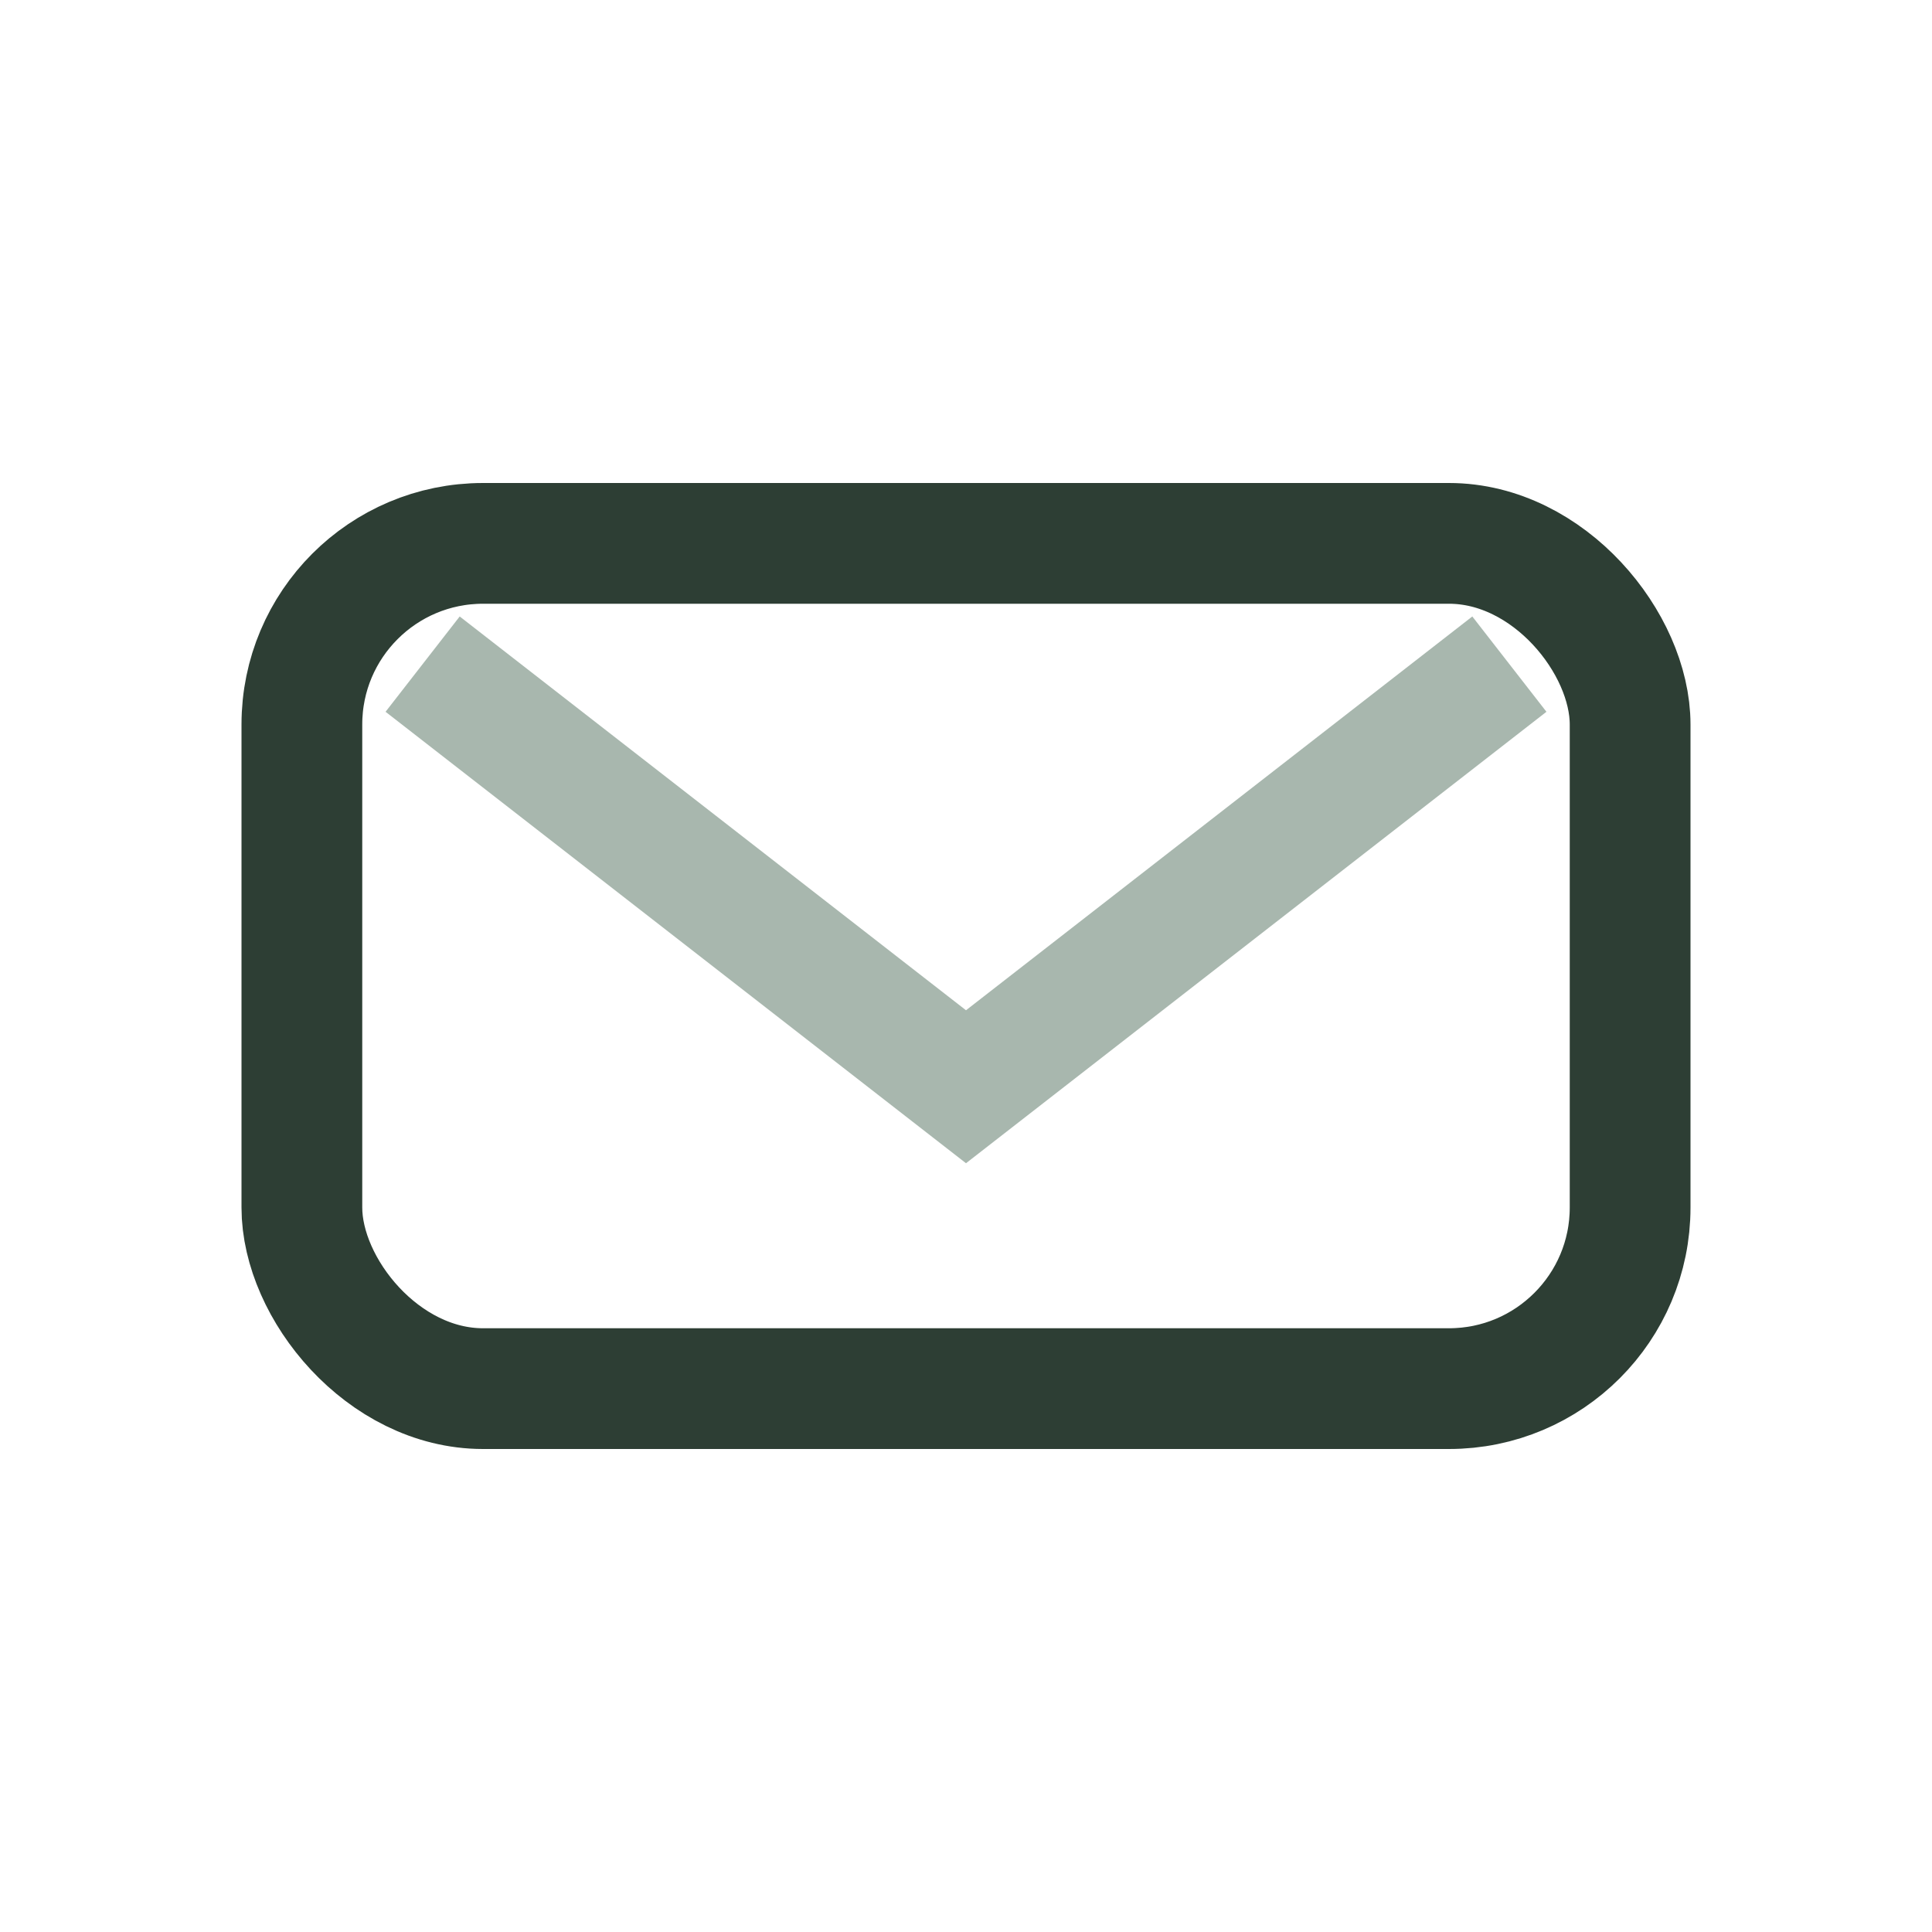
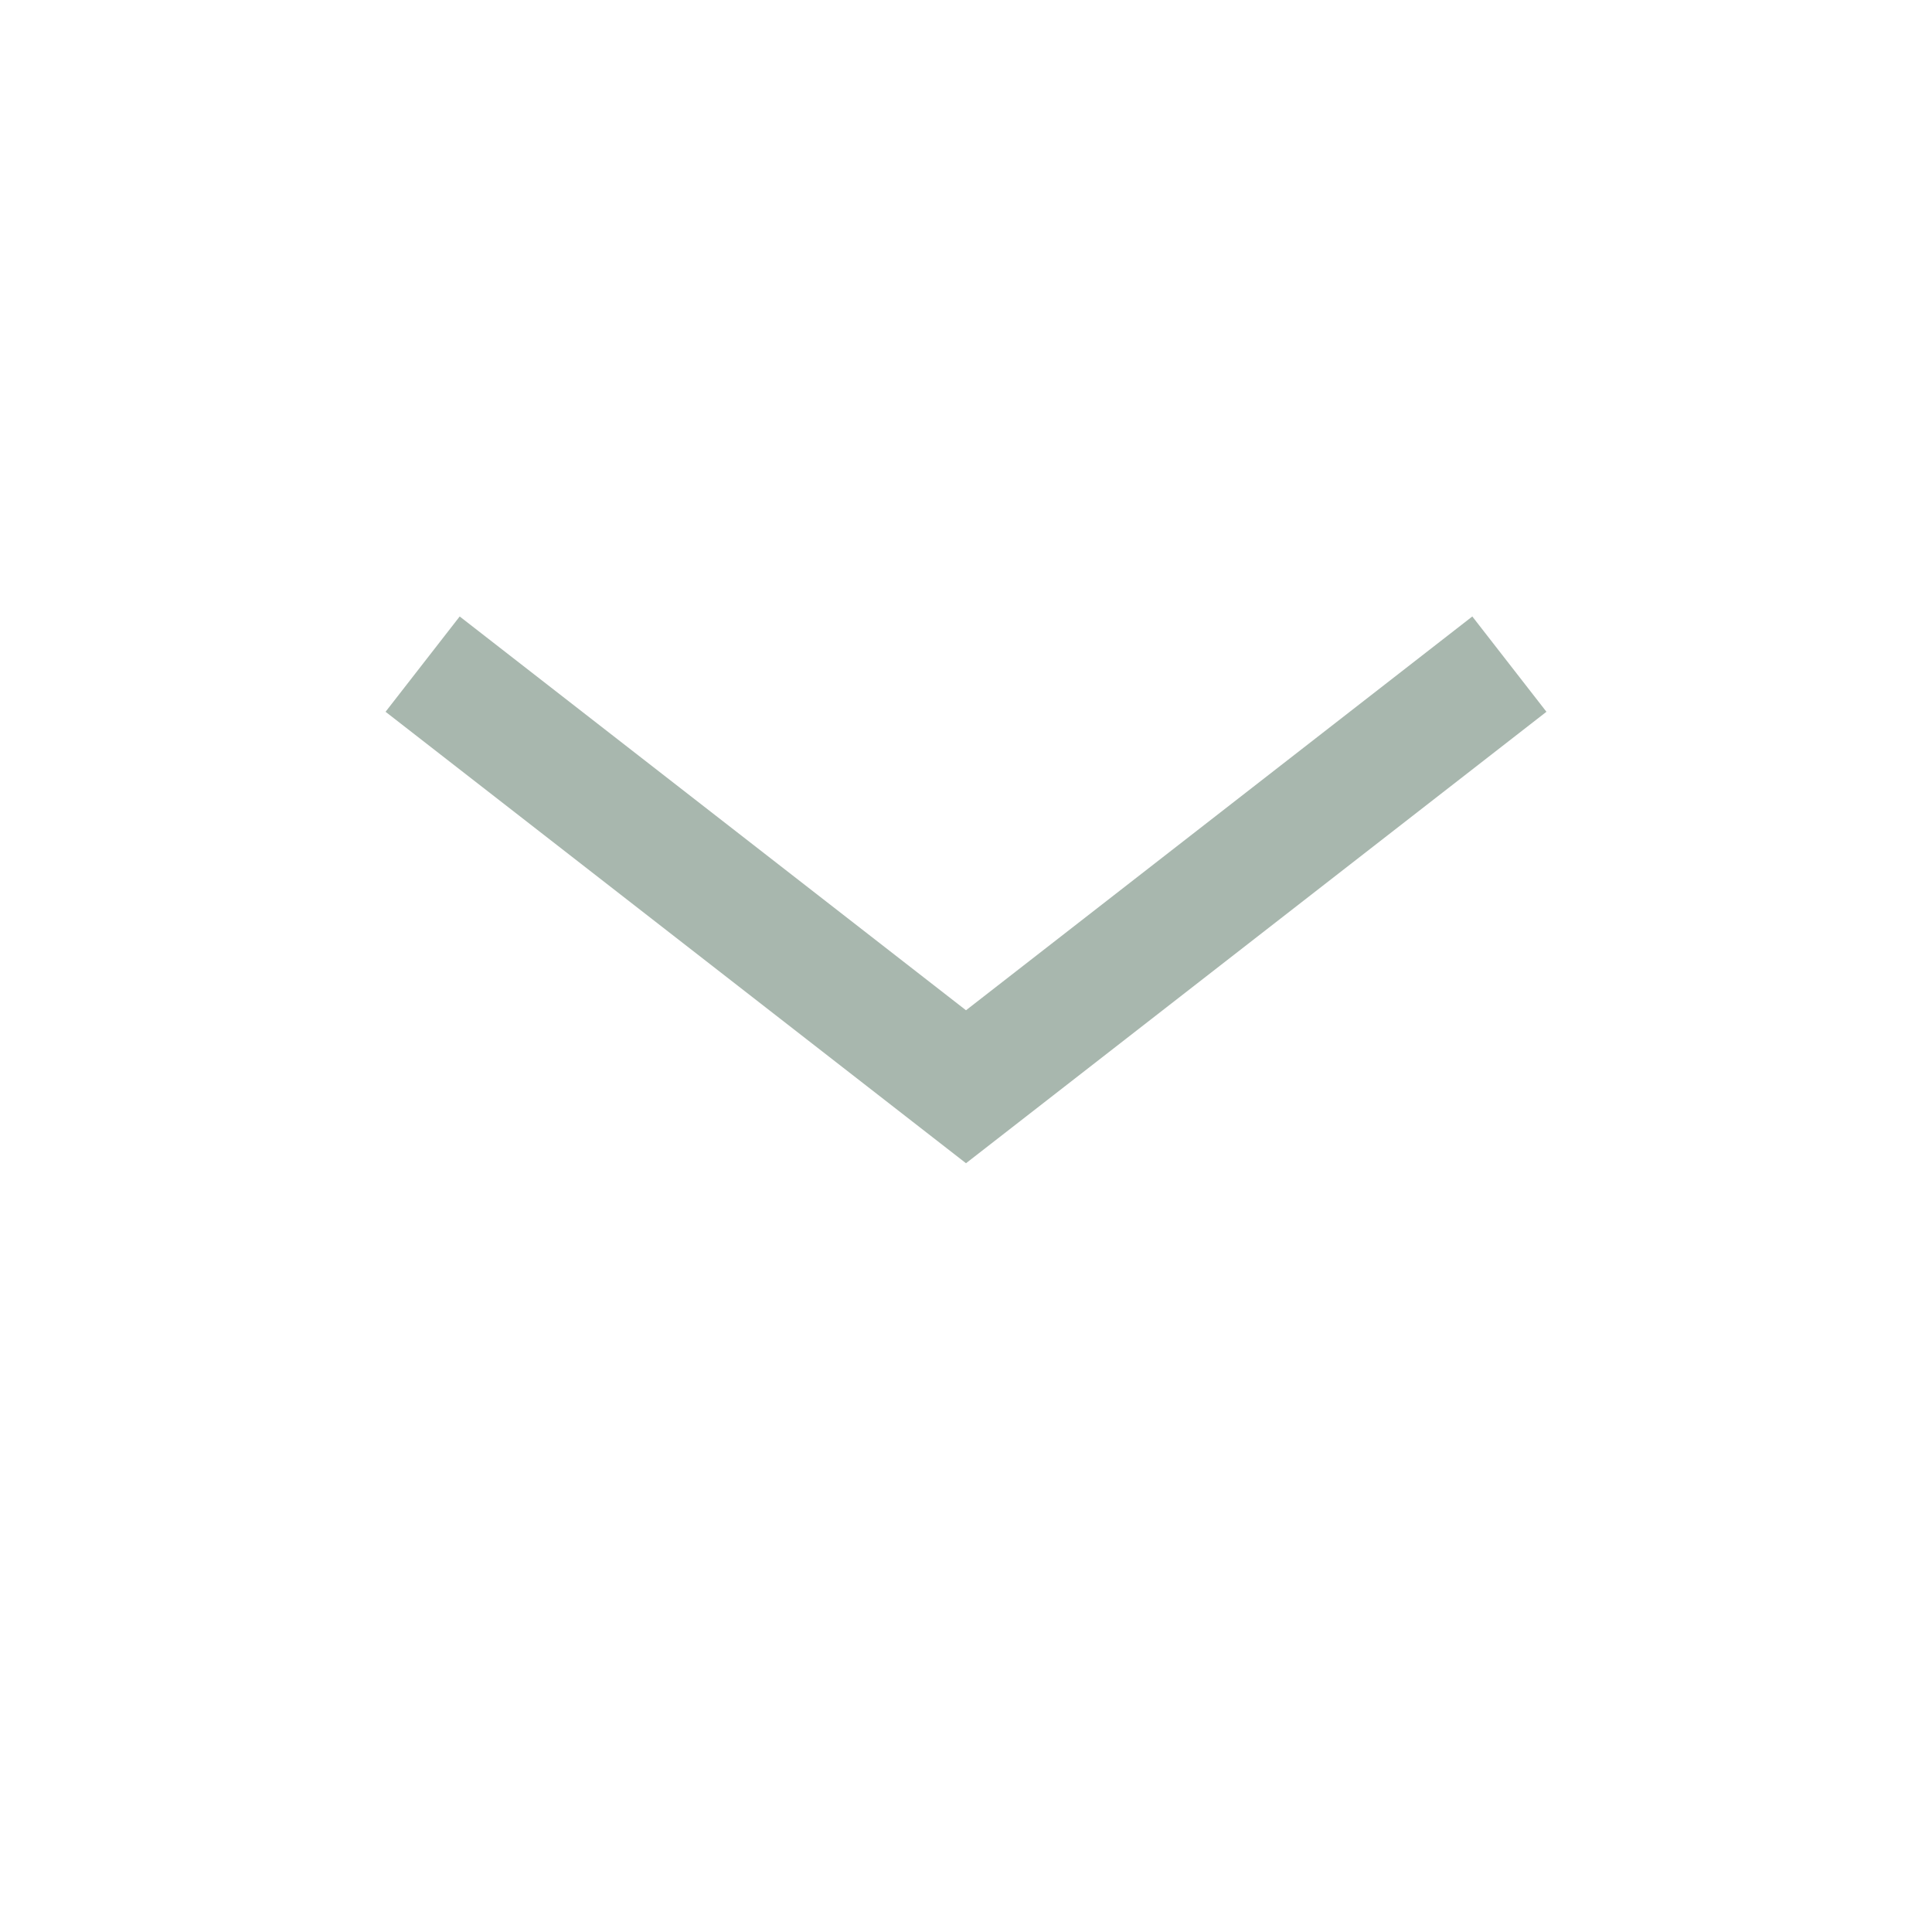
<svg xmlns="http://www.w3.org/2000/svg" width="32" height="32" viewBox="0 0 32 32">
-   <rect x="5" y="9" width="22" height="14" rx="3" fill="none" stroke="#2D3E34" stroke-width="2" />
  <path d="M7 11l9 7 9-7" fill="none" stroke="#A8B7AE" stroke-width="2" />
</svg>